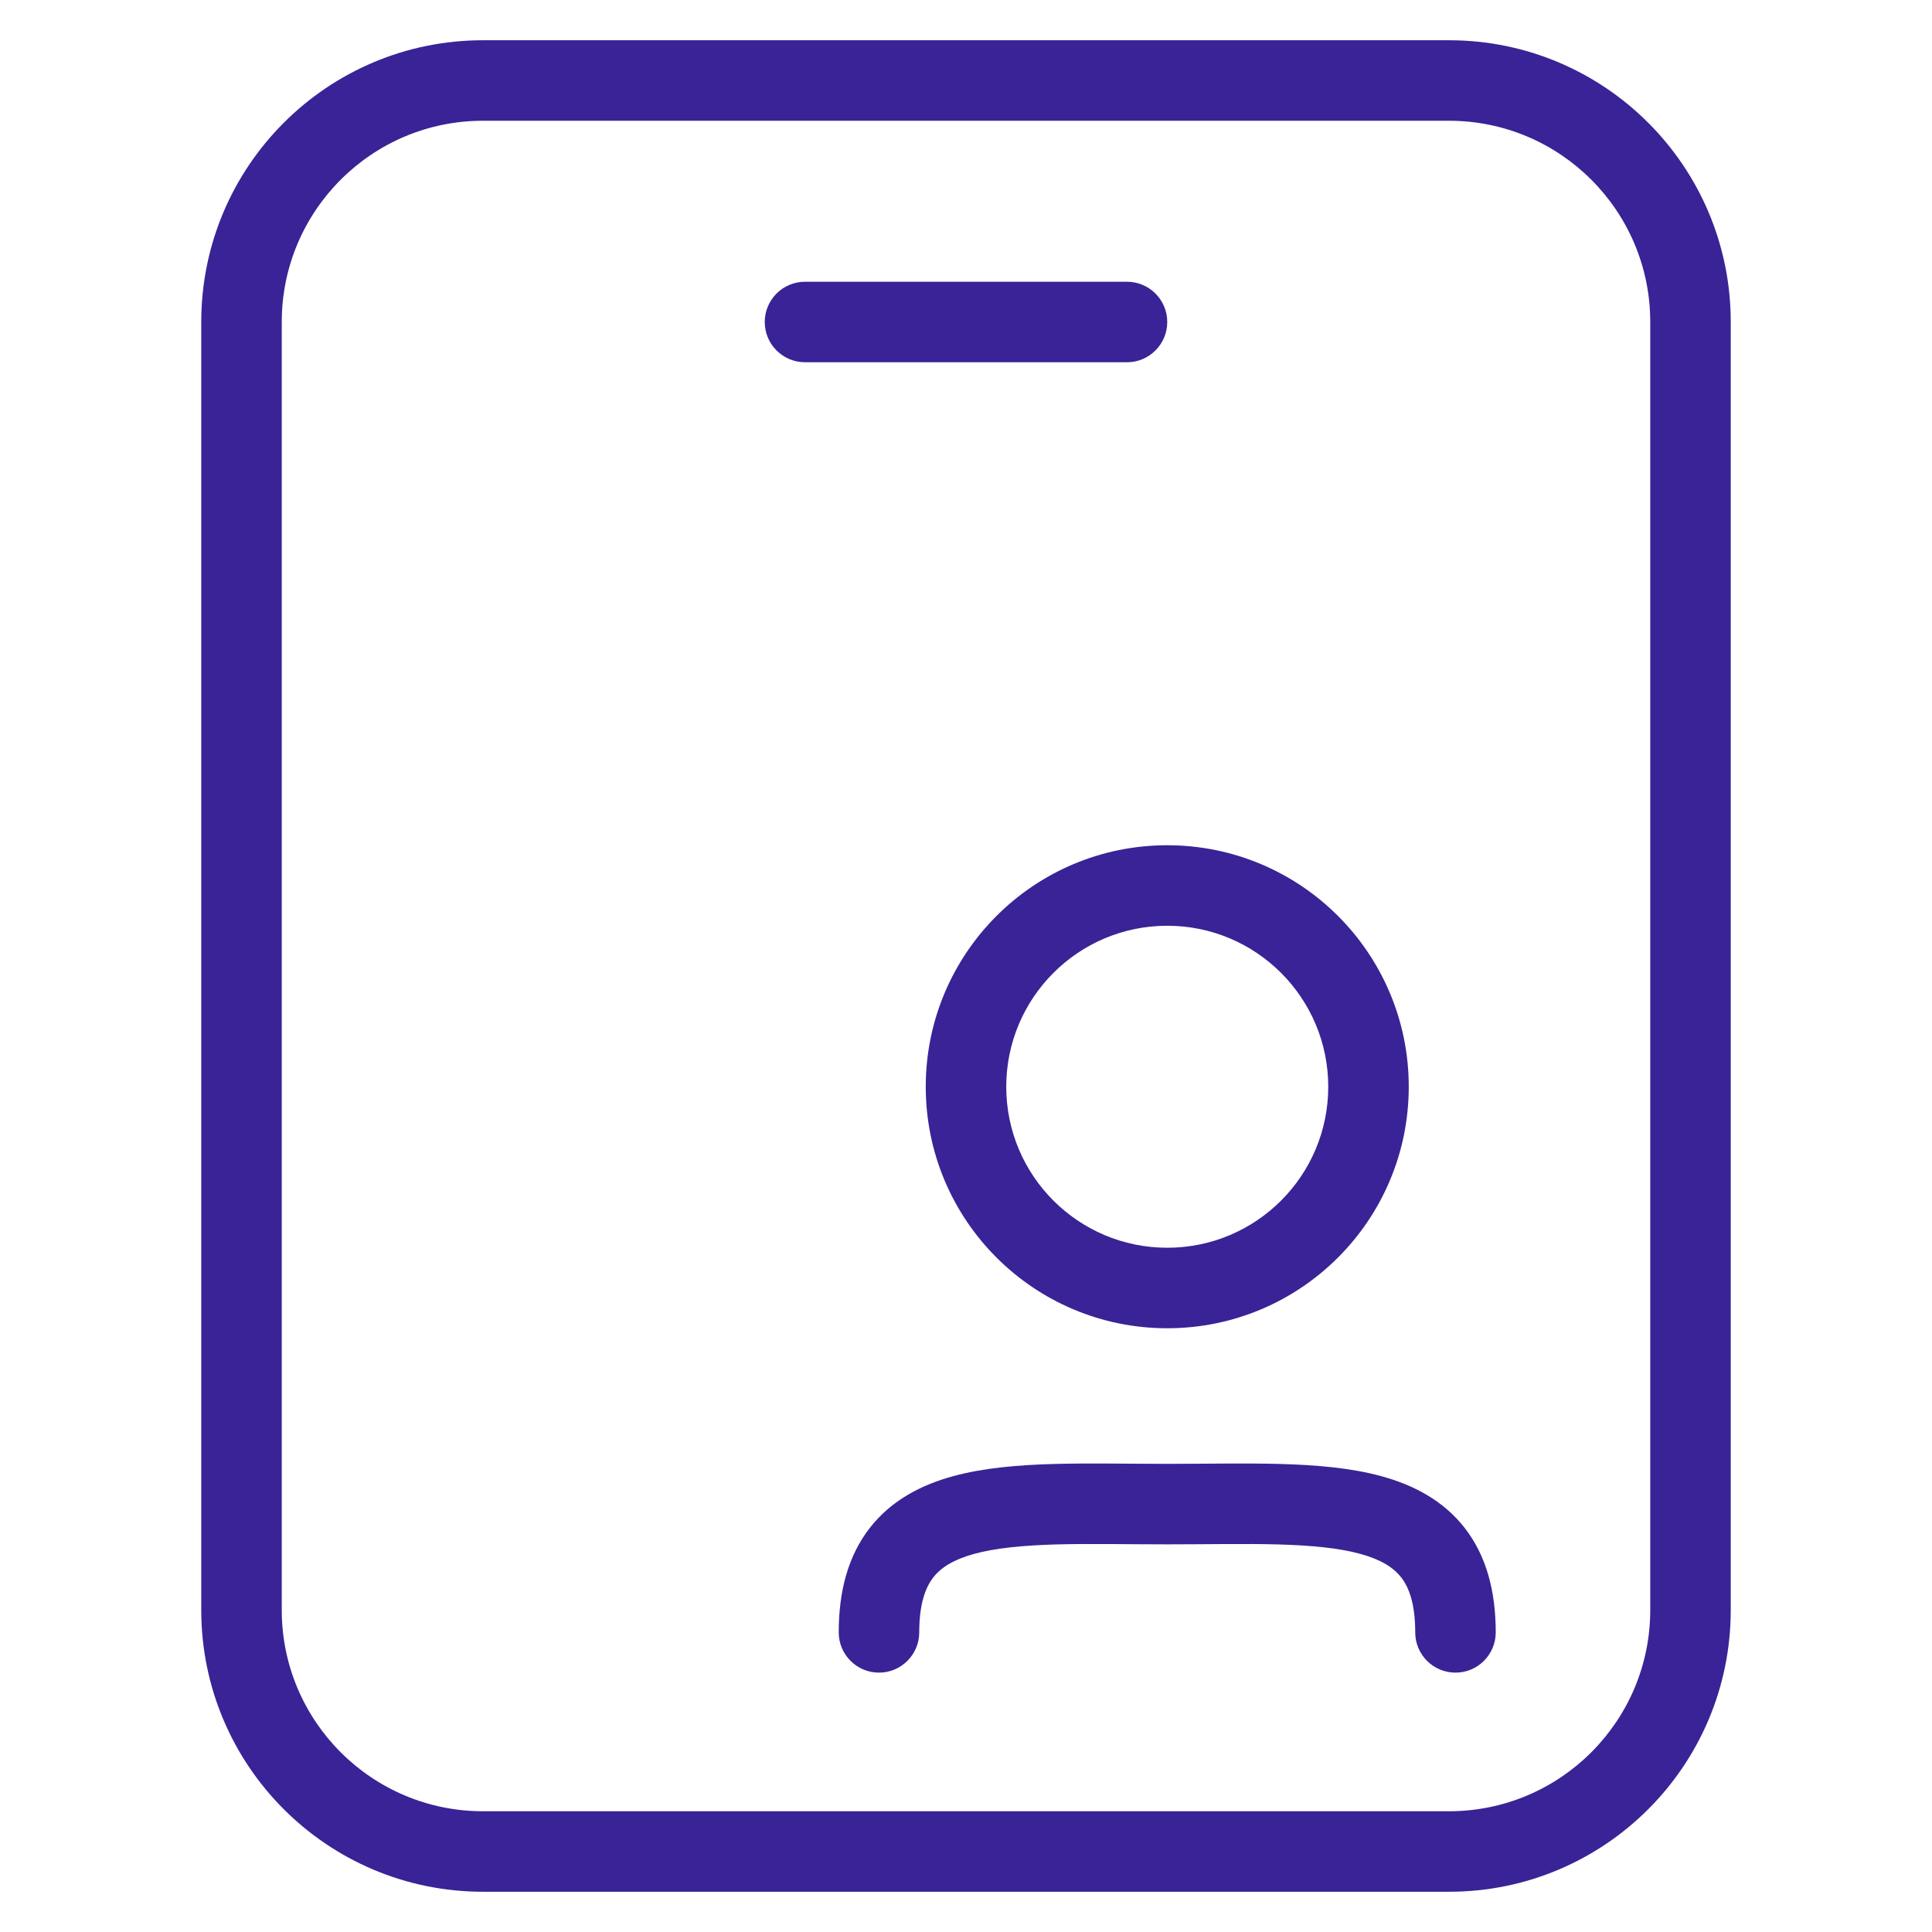
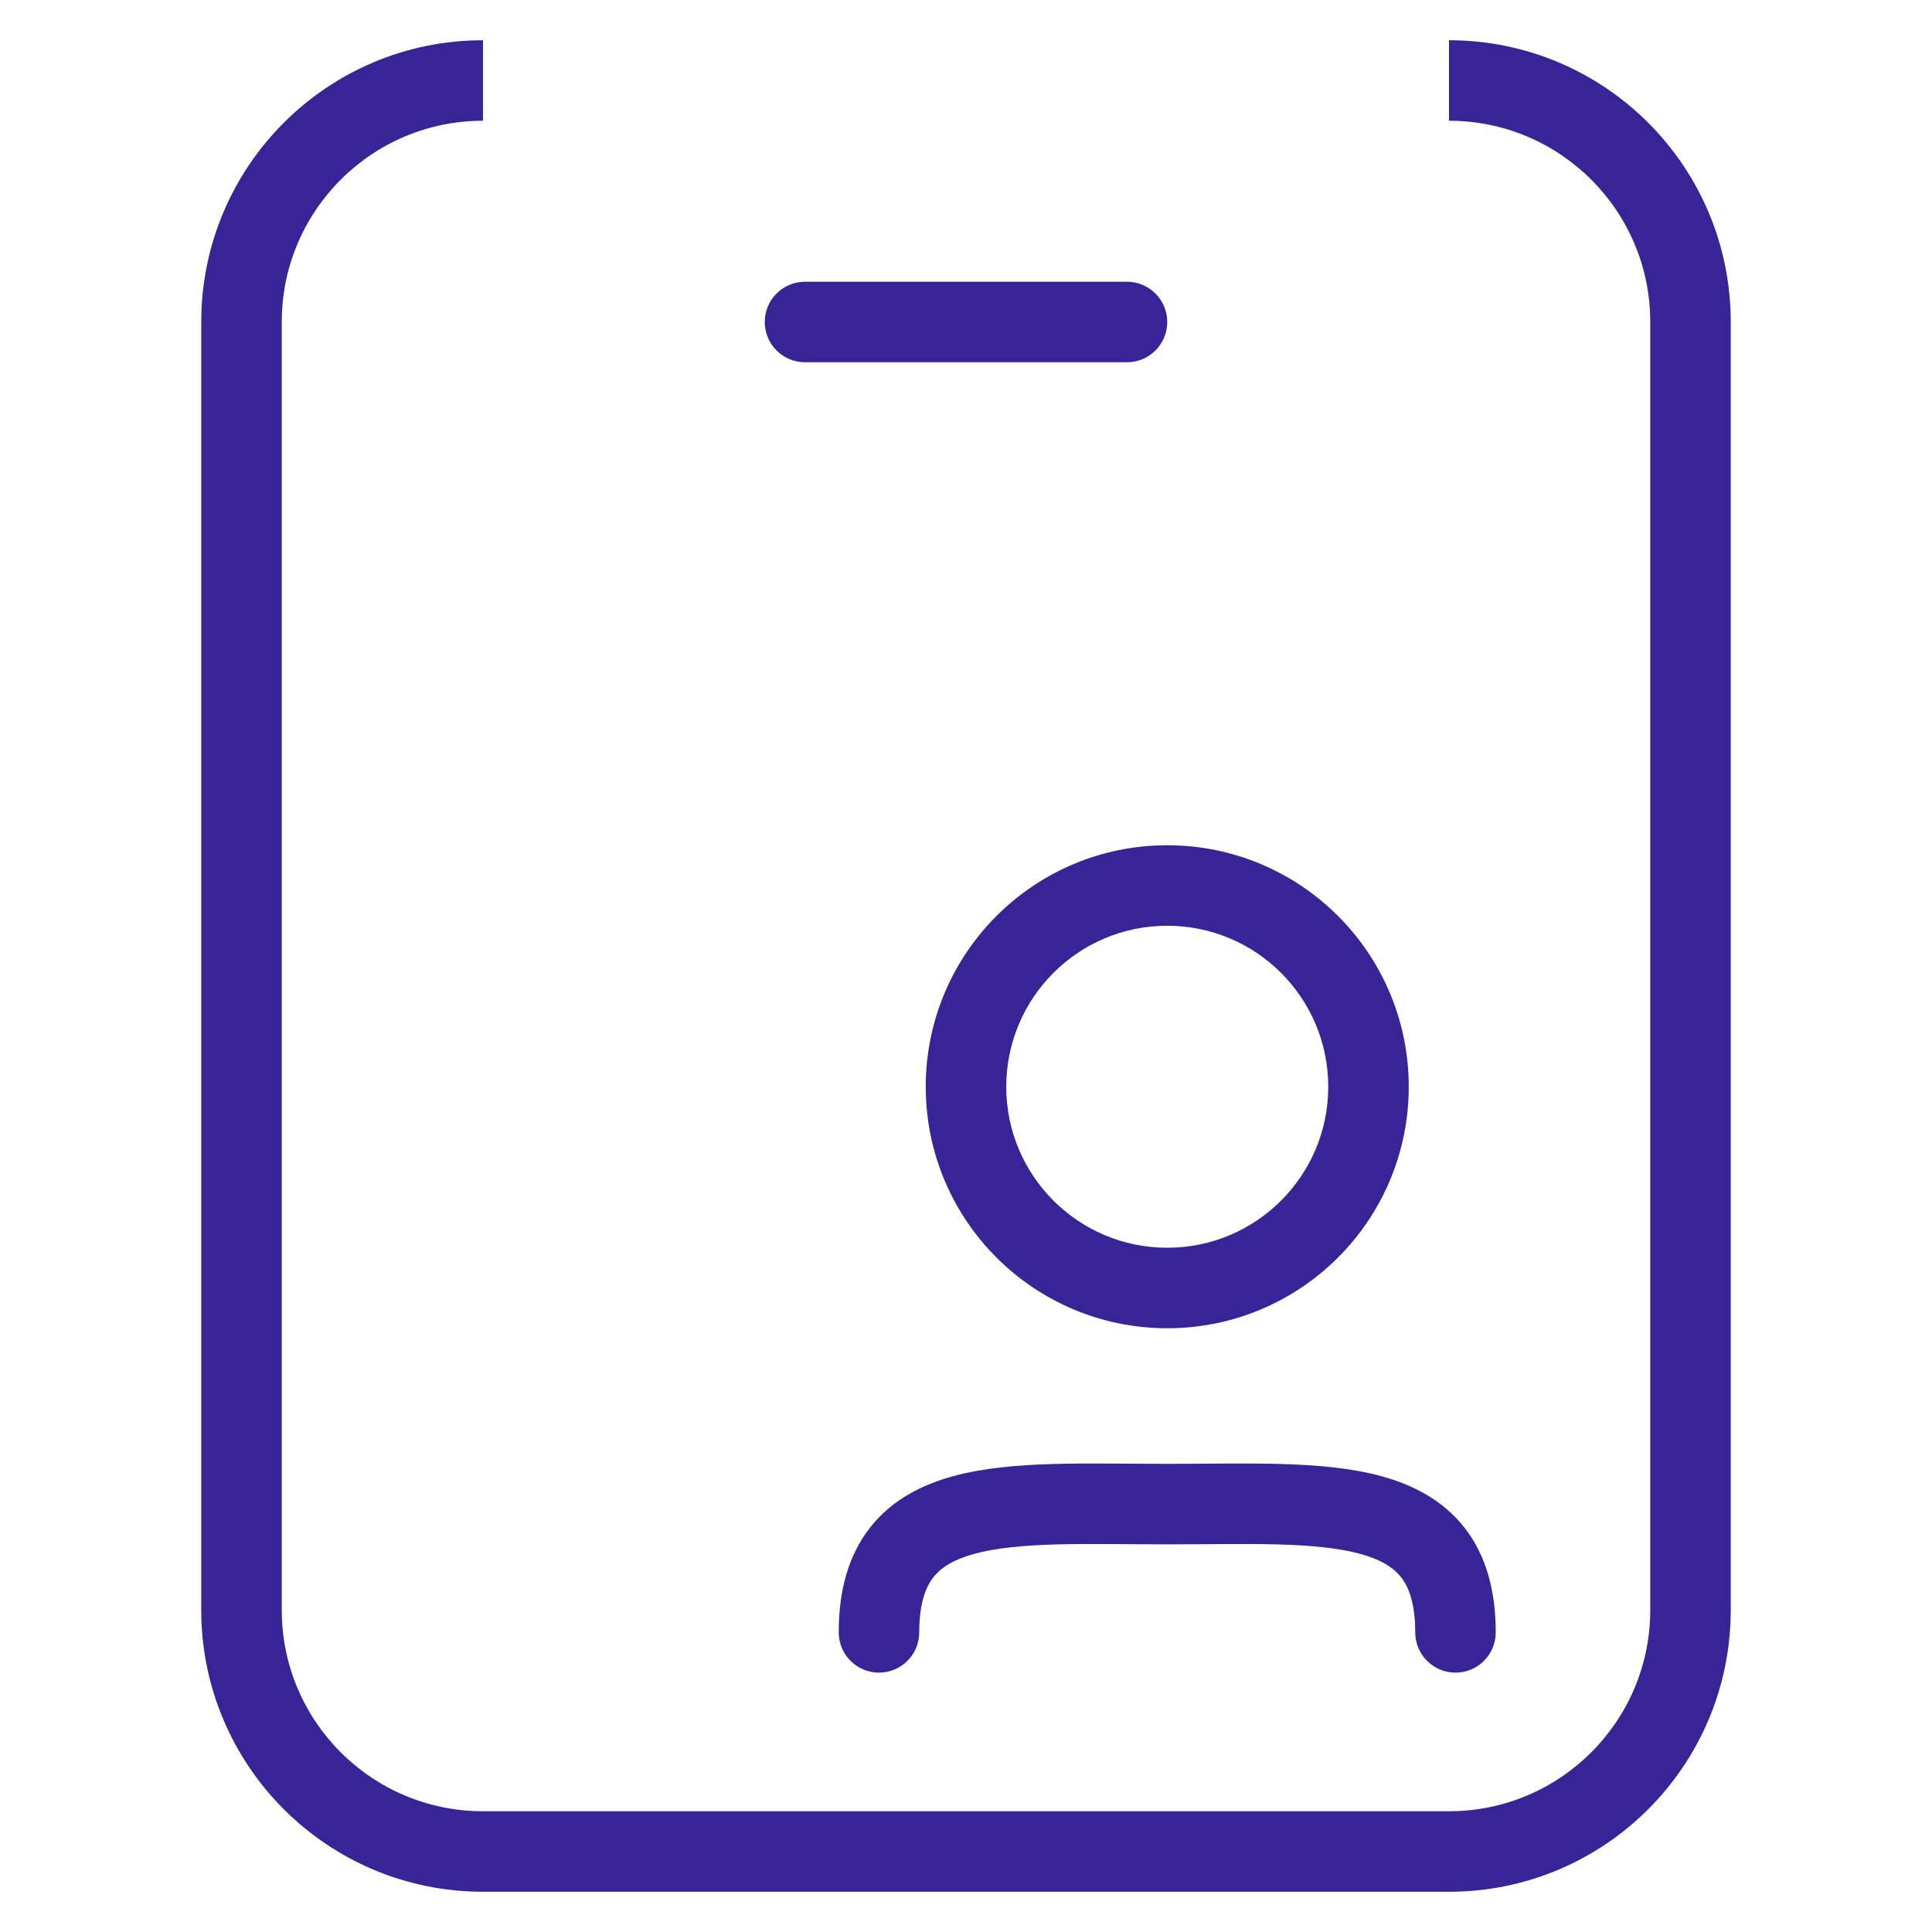
<svg xmlns="http://www.w3.org/2000/svg" width="48" height="48" viewBox="0 0 48 48" fill="none">
-   <path d="M20.838 40.556C20.838 41.108 21.286 41.556 21.838 41.556C22.39 41.556 22.838 41.108 22.838 40.556H20.838ZM35.161 40.556C35.161 41.108 35.609 41.556 36.161 41.556C36.714 41.556 37.161 41.108 37.161 40.556H35.161ZM20 7C19.448 7 19 7.448 19 8C19 8.552 19.448 9 20 9V7ZM28 9C28.552 9 29 8.552 29 8C29 7.448 28.552 7 28 7V9ZM22.838 40.556C22.838 39.826 23.003 39.426 23.189 39.188C23.376 38.949 23.682 38.749 24.201 38.606C24.73 38.461 25.405 38.395 26.24 38.371C27.079 38.348 27.978 38.369 29 38.369V36.369C28.043 36.369 27.058 36.348 26.184 36.372C25.305 36.397 24.437 36.467 23.67 36.678C22.893 36.892 22.15 37.27 21.613 37.957C21.074 38.647 20.838 39.526 20.838 40.556H22.838ZM29 38.369C30.021 38.369 30.92 38.348 31.76 38.371C32.594 38.395 33.269 38.461 33.798 38.606C34.318 38.749 34.623 38.949 34.811 39.188C34.997 39.426 35.161 39.826 35.161 40.556H37.161C37.161 39.526 36.925 38.647 36.387 37.957C35.849 37.27 35.106 36.892 34.329 36.678C33.563 36.467 32.694 36.397 31.815 36.372C30.941 36.348 29.956 36.369 29 36.369V38.369ZM33 27C33 29.209 31.209 31 29 31V33C32.314 33 35 30.314 35 27H33ZM29 31C26.791 31 25 29.209 25 27H23C23 30.314 25.686 33 29 33V31ZM25 27C25 24.791 26.791 23 29 23V21C25.686 21 23 23.686 23 27H25ZM29 23C31.209 23 33 24.791 33 27H35C35 23.686 32.314 21 29 21V23ZM20 9H28V7H20V9ZM12 3H36V1H12V3ZM41 8V40H43V8H41ZM36 45H12V47H36V45ZM7 40V8H5V40H7ZM12 45C9.239 45 7 42.761 7 40H5C5 43.866 8.134 47 12 47V45ZM41 40C41 42.761 38.761 45 36 45V47C39.866 47 43 43.866 43 40H41ZM36 3C38.761 3 41 5.239 41 8H43C43 4.134 39.866 1 36 1V3ZM12 1C8.134 1 5 4.134 5 8H7C7 5.239 9.239 3 12 3V1Z" fill="#392396" />
+   <path d="M20.838 40.556C20.838 41.108 21.286 41.556 21.838 41.556C22.39 41.556 22.838 41.108 22.838 40.556H20.838ZM35.161 40.556C35.161 41.108 35.609 41.556 36.161 41.556C36.714 41.556 37.161 41.108 37.161 40.556H35.161ZM20 7C19.448 7 19 7.448 19 8C19 8.552 19.448 9 20 9V7ZM28 9C28.552 9 29 8.552 29 8C29 7.448 28.552 7 28 7V9ZM22.838 40.556C22.838 39.826 23.003 39.426 23.189 39.188C23.376 38.949 23.682 38.749 24.201 38.606C24.73 38.461 25.405 38.395 26.24 38.371C27.079 38.348 27.978 38.369 29 38.369V36.369C28.043 36.369 27.058 36.348 26.184 36.372C25.305 36.397 24.437 36.467 23.67 36.678C22.893 36.892 22.15 37.27 21.613 37.957C21.074 38.647 20.838 39.526 20.838 40.556H22.838ZM29 38.369C30.021 38.369 30.92 38.348 31.76 38.371C32.594 38.395 33.269 38.461 33.798 38.606C34.318 38.749 34.623 38.949 34.811 39.188C34.997 39.426 35.161 39.826 35.161 40.556H37.161C37.161 39.526 36.925 38.647 36.387 37.957C35.849 37.27 35.106 36.892 34.329 36.678C33.563 36.467 32.694 36.397 31.815 36.372C30.941 36.348 29.956 36.369 29 36.369V38.369ZM33 27C33 29.209 31.209 31 29 31V33C32.314 33 35 30.314 35 27H33ZM29 31C26.791 31 25 29.209 25 27H23C23 30.314 25.686 33 29 33V31ZM25 27C25 24.791 26.791 23 29 23V21C25.686 21 23 23.686 23 27H25ZM29 23C31.209 23 33 24.791 33 27H35C35 23.686 32.314 21 29 21V23ZM20 9H28V7H20V9ZM12 3H36V1V3ZM41 8V40H43V8H41ZM36 45H12V47H36V45ZM7 40V8H5V40H7ZM12 45C9.239 45 7 42.761 7 40H5C5 43.866 8.134 47 12 47V45ZM41 40C41 42.761 38.761 45 36 45V47C39.866 47 43 43.866 43 40H41ZM36 3C38.761 3 41 5.239 41 8H43C43 4.134 39.866 1 36 1V3ZM12 1C8.134 1 5 4.134 5 8H7C7 5.239 9.239 3 12 3V1Z" fill="#392396" />
</svg>